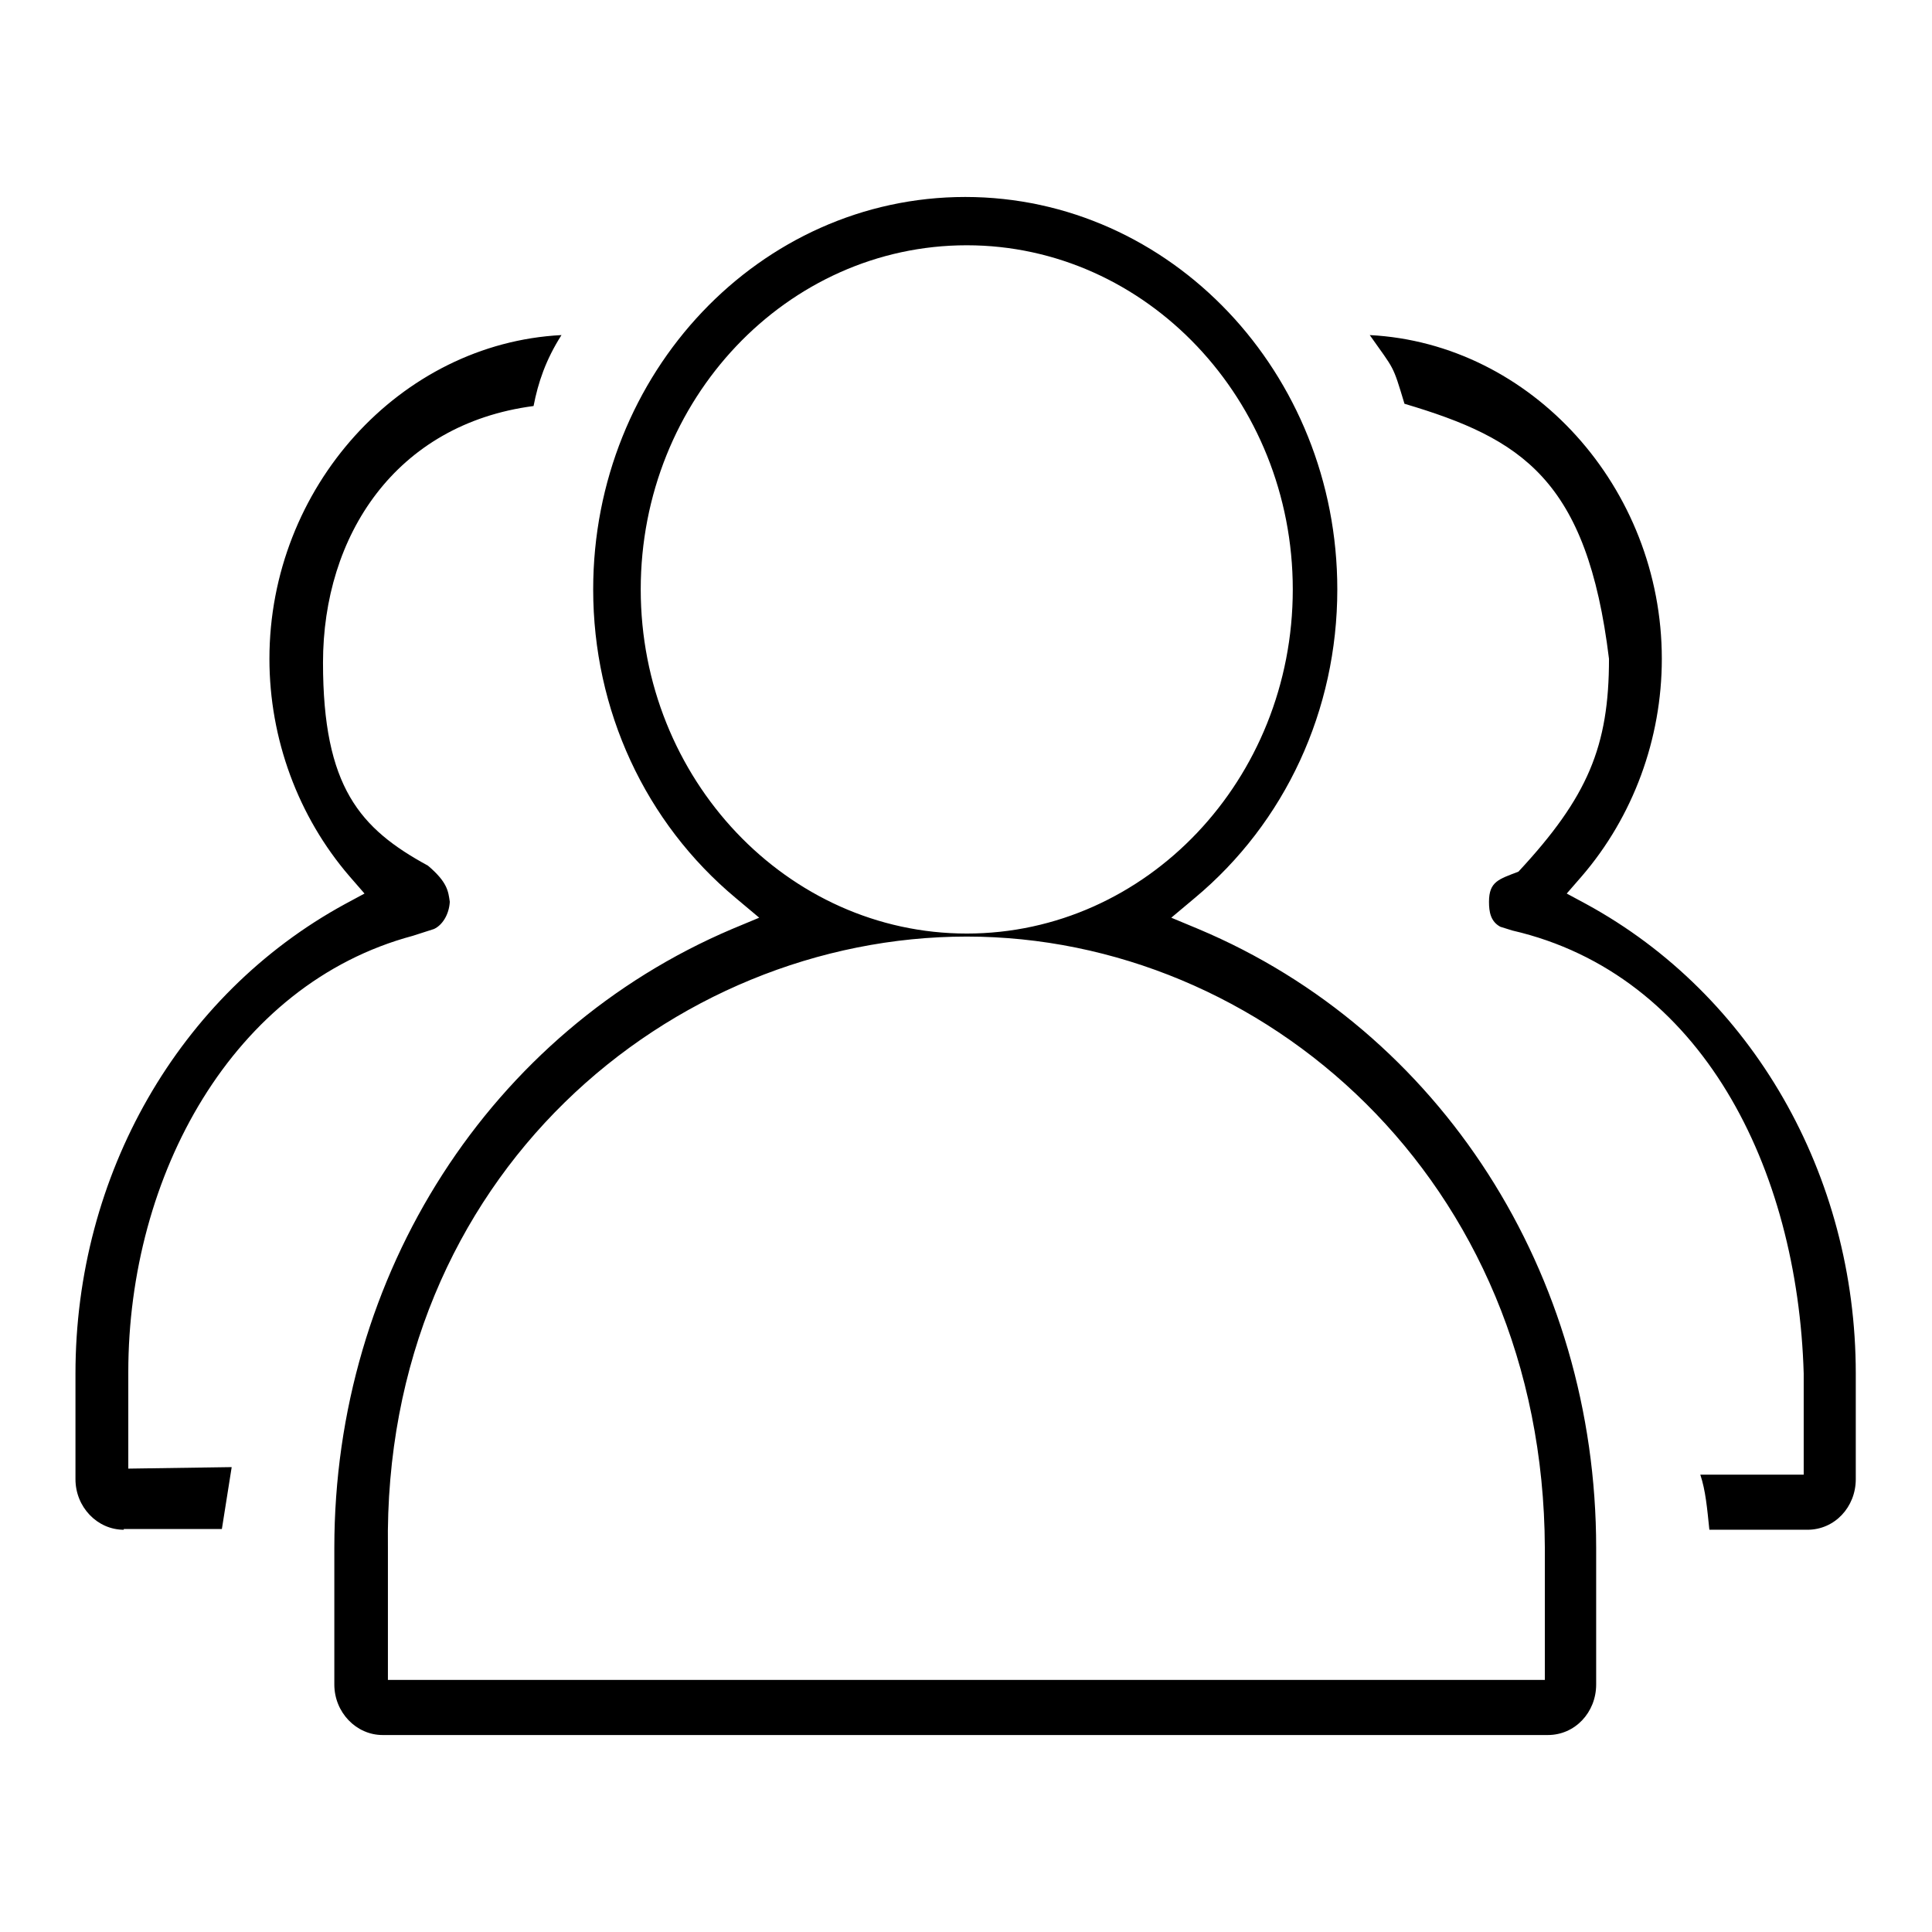
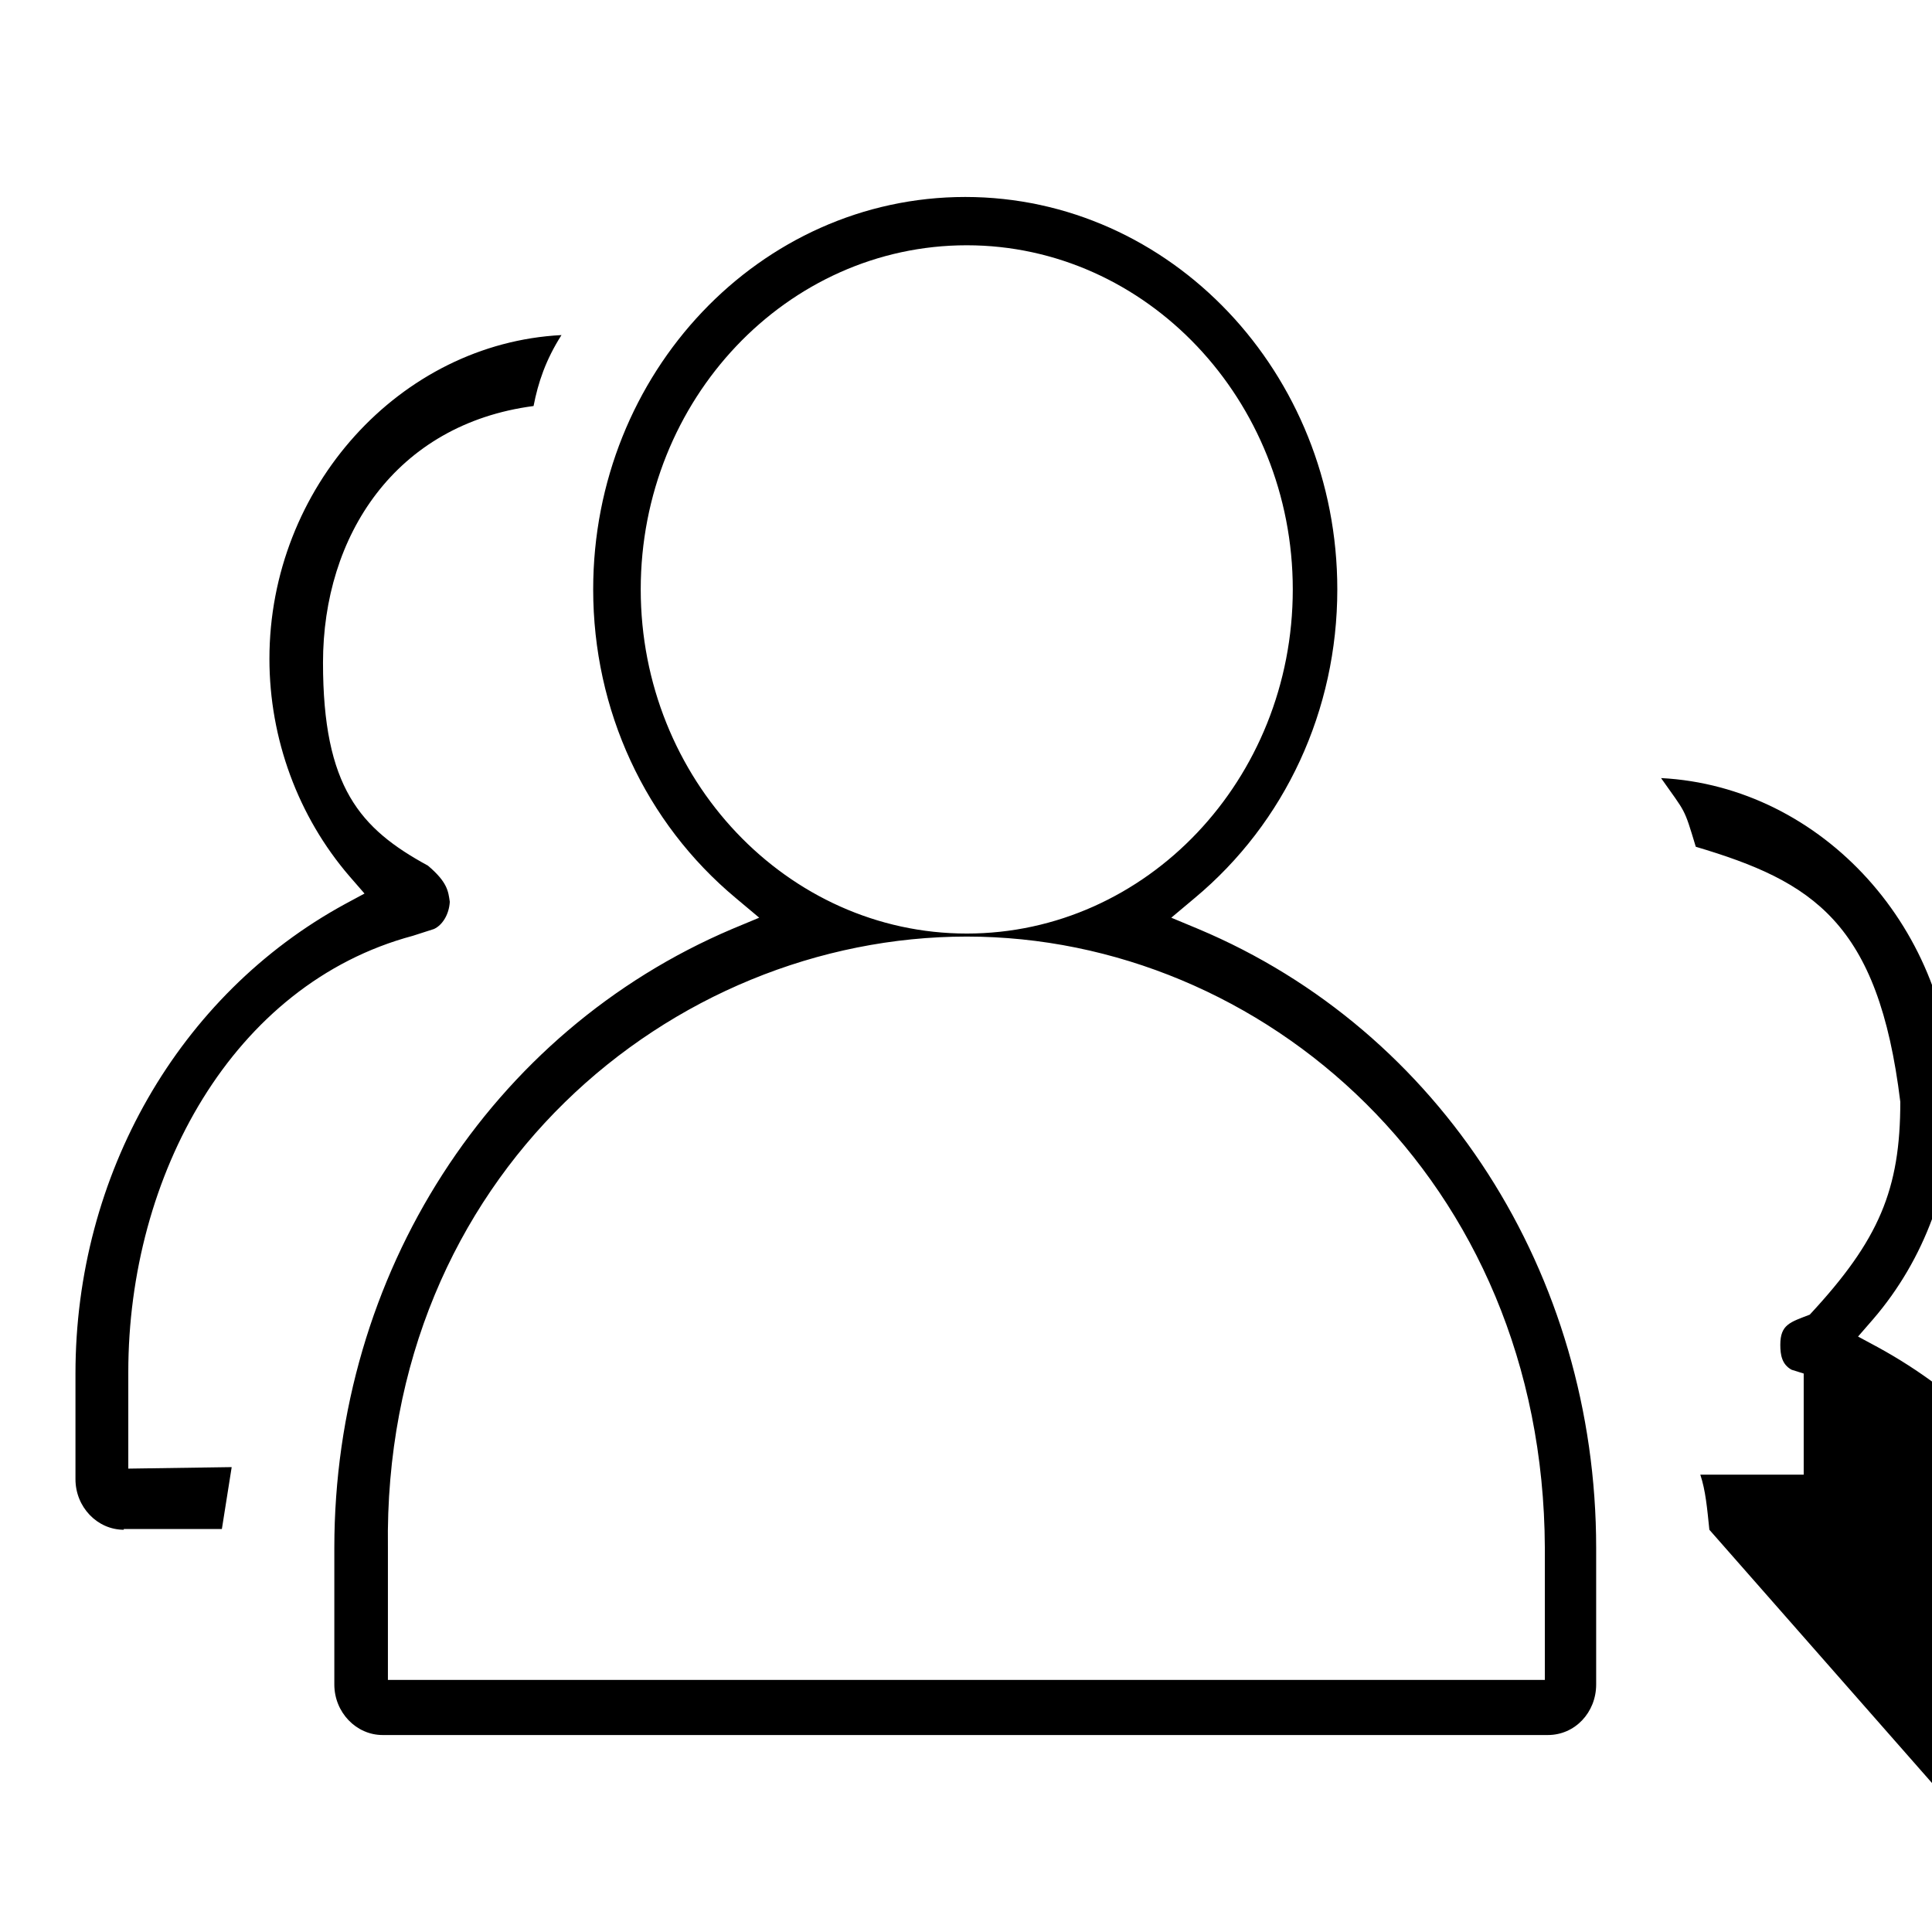
<svg xmlns="http://www.w3.org/2000/svg" version="1.1" x="0px" y="0px" viewBox="0 0 256 256" enable-background="new 0 0 256 256" xml:space="preserve">
  <g>
    <g>
-       <path fill="#000000" d="M50.7,229.9c-3.5,0-6.4-3-6.4-6.7v-18.1c0-36.3,20.7-68.4,52.7-82l3.6-1.5l-3.1-2.6c-12-10-18.9-24.9-18.9-40.9c0-28.7,22.1-52,49.3-52c27.2,0,49.3,23.3,49.3,52c0,16-6.9,30.9-18.9,40.9l-3.1,2.6l3.6,1.5c32.1,13.5,52.7,45.7,52.7,82v18.1c0,3.7-2.8,6.7-6.4,6.7H50.7L50.7,229.9z M128.1,124.1c-39.1,0-77.4,31.6-76.7,81v17.5h153.3v-17.5C204.5,156.1,167.2,124.1,128.1,124.1L128.1,124.1z M128.1,32.5c-23.8,0-43.2,20.4-43.2,45.6c0,25.1,19.4,45.6,43.2,45.6s43.2-20.4,43.2-45.6C171.3,53,151.9,32.5,128.1,32.5L128.1,32.5z M16.4,202.7c-3.5,0-6.4-3-6.4-6.7v-14c0-26.3,13.7-50.2,35.7-62.2l2.6-1.4l-2-2.3c-6.8-7.9-10.6-18.2-10.6-28.8c0-22.7,17.3-41.8,38.7-42.9c-2.1,3.3-3.1,6.3-3.7,9.4C52.4,56.2,42.8,71,42.8,87.8c0,16.5,4.9,22,13.9,26.9c2.6,2.2,2.7,3.4,2.9,4.8c-0.1,1.7-1,3.1-2.1,3.6l-2.8,0.9c-23.9,6.4-37.7,31.8-37.7,57.8l0,12.8l13.7-0.2c-0.7,4.4-0.7,4.4-1.3,8.2H16.4L16.4,202.7z M226.5,202.7c-0.3-2.9-0.5-5.2-1.2-7.3H239V182c-0.8-27.2-13.5-52.9-38.6-58.7l-1.6-0.5c-1.3-0.7-1.5-2-1.5-3.3c0-2.7,1.3-3,3.9-4c9.2-9.9,12-16.6,12-28.2c-2.9-23.8-11.6-29.2-27.1-33.8c-1.6-5.3-1.3-4.4-4.6-9.1c21.4,1.1,38.7,20.2,38.7,42.9c0,10.6-3.8,20.9-10.6,28.8l-2,2.3l2.6,1.4c22,12,35.7,35.9,35.7,62.2v14c0,3.7-2.8,6.7-6.4,6.7L226.5,202.7L226.5,202.7L226.5,202.7z" />
+       <path fill="#000000" d="M50.7,229.9c-3.5,0-6.4-3-6.4-6.7v-18.1c0-36.3,20.7-68.4,52.7-82l3.6-1.5l-3.1-2.6c-12-10-18.9-24.9-18.9-40.9c0-28.7,22.1-52,49.3-52c27.2,0,49.3,23.3,49.3,52c0,16-6.9,30.9-18.9,40.9l-3.1,2.6l3.6,1.5c32.1,13.5,52.7,45.7,52.7,82v18.1c0,3.7-2.8,6.7-6.4,6.7H50.7L50.7,229.9z M128.1,124.1c-39.1,0-77.4,31.6-76.7,81v17.5h153.3v-17.5C204.5,156.1,167.2,124.1,128.1,124.1L128.1,124.1z M128.1,32.5c-23.8,0-43.2,20.4-43.2,45.6c0,25.1,19.4,45.6,43.2,45.6s43.2-20.4,43.2-45.6C171.3,53,151.9,32.5,128.1,32.5L128.1,32.5z M16.4,202.7c-3.5,0-6.4-3-6.4-6.7v-14c0-26.3,13.7-50.2,35.7-62.2l2.6-1.4l-2-2.3c-6.8-7.9-10.6-18.2-10.6-28.8c0-22.7,17.3-41.8,38.7-42.9c-2.1,3.3-3.1,6.3-3.7,9.4C52.4,56.2,42.8,71,42.8,87.8c0,16.5,4.9,22,13.9,26.9c2.6,2.2,2.7,3.4,2.9,4.8c-0.1,1.7-1,3.1-2.1,3.6l-2.8,0.9c-23.9,6.4-37.7,31.8-37.7,57.8l0,12.8l13.7-0.2c-0.7,4.4-0.7,4.4-1.3,8.2H16.4L16.4,202.7z M226.5,202.7c-0.3-2.9-0.5-5.2-1.2-7.3H239V182l-1.6-0.5c-1.3-0.7-1.5-2-1.5-3.3c0-2.7,1.3-3,3.9-4c9.2-9.9,12-16.6,12-28.2c-2.9-23.8-11.6-29.2-27.1-33.8c-1.6-5.3-1.3-4.4-4.6-9.1c21.4,1.1,38.7,20.2,38.7,42.9c0,10.6-3.8,20.9-10.6,28.8l-2,2.3l2.6,1.4c22,12,35.7,35.9,35.7,62.2v14c0,3.7-2.8,6.7-6.4,6.7L226.5,202.7L226.5,202.7L226.5,202.7z" />
    </g>
  </g>
</svg>